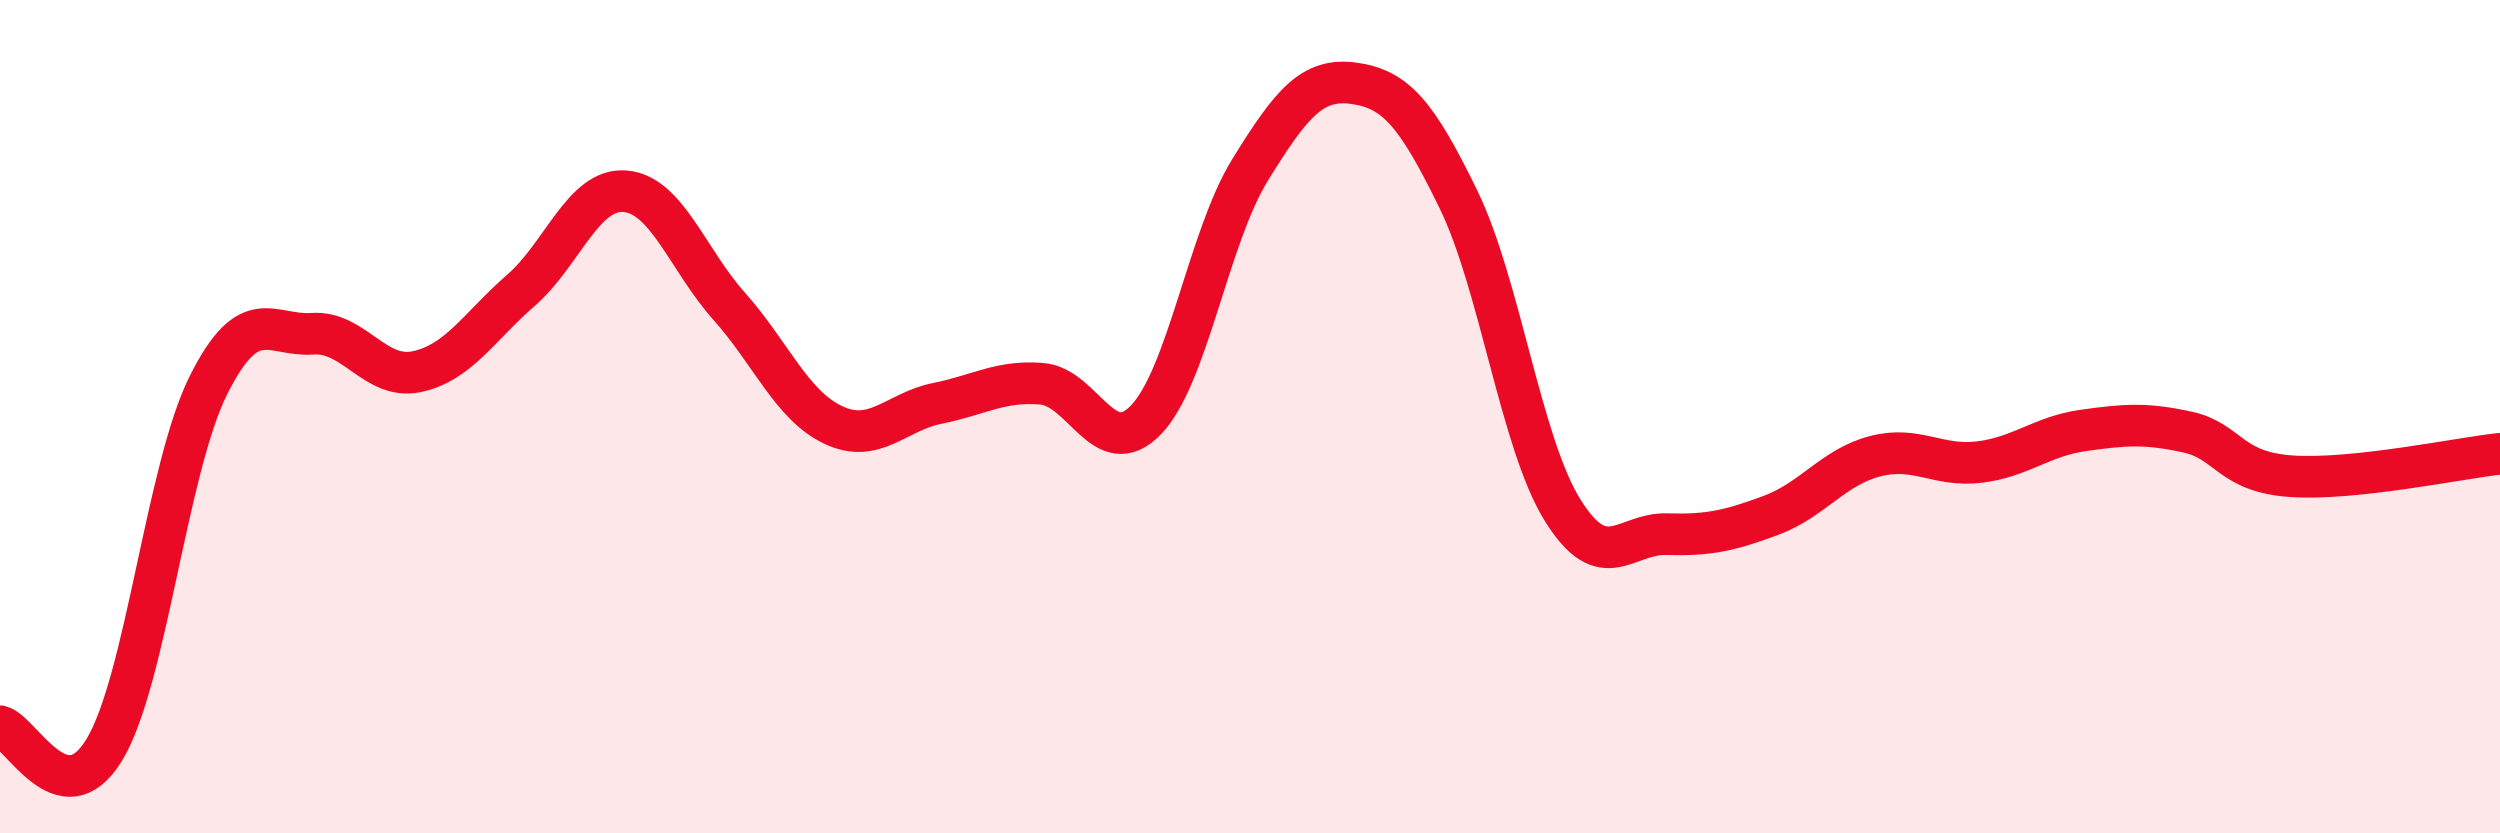
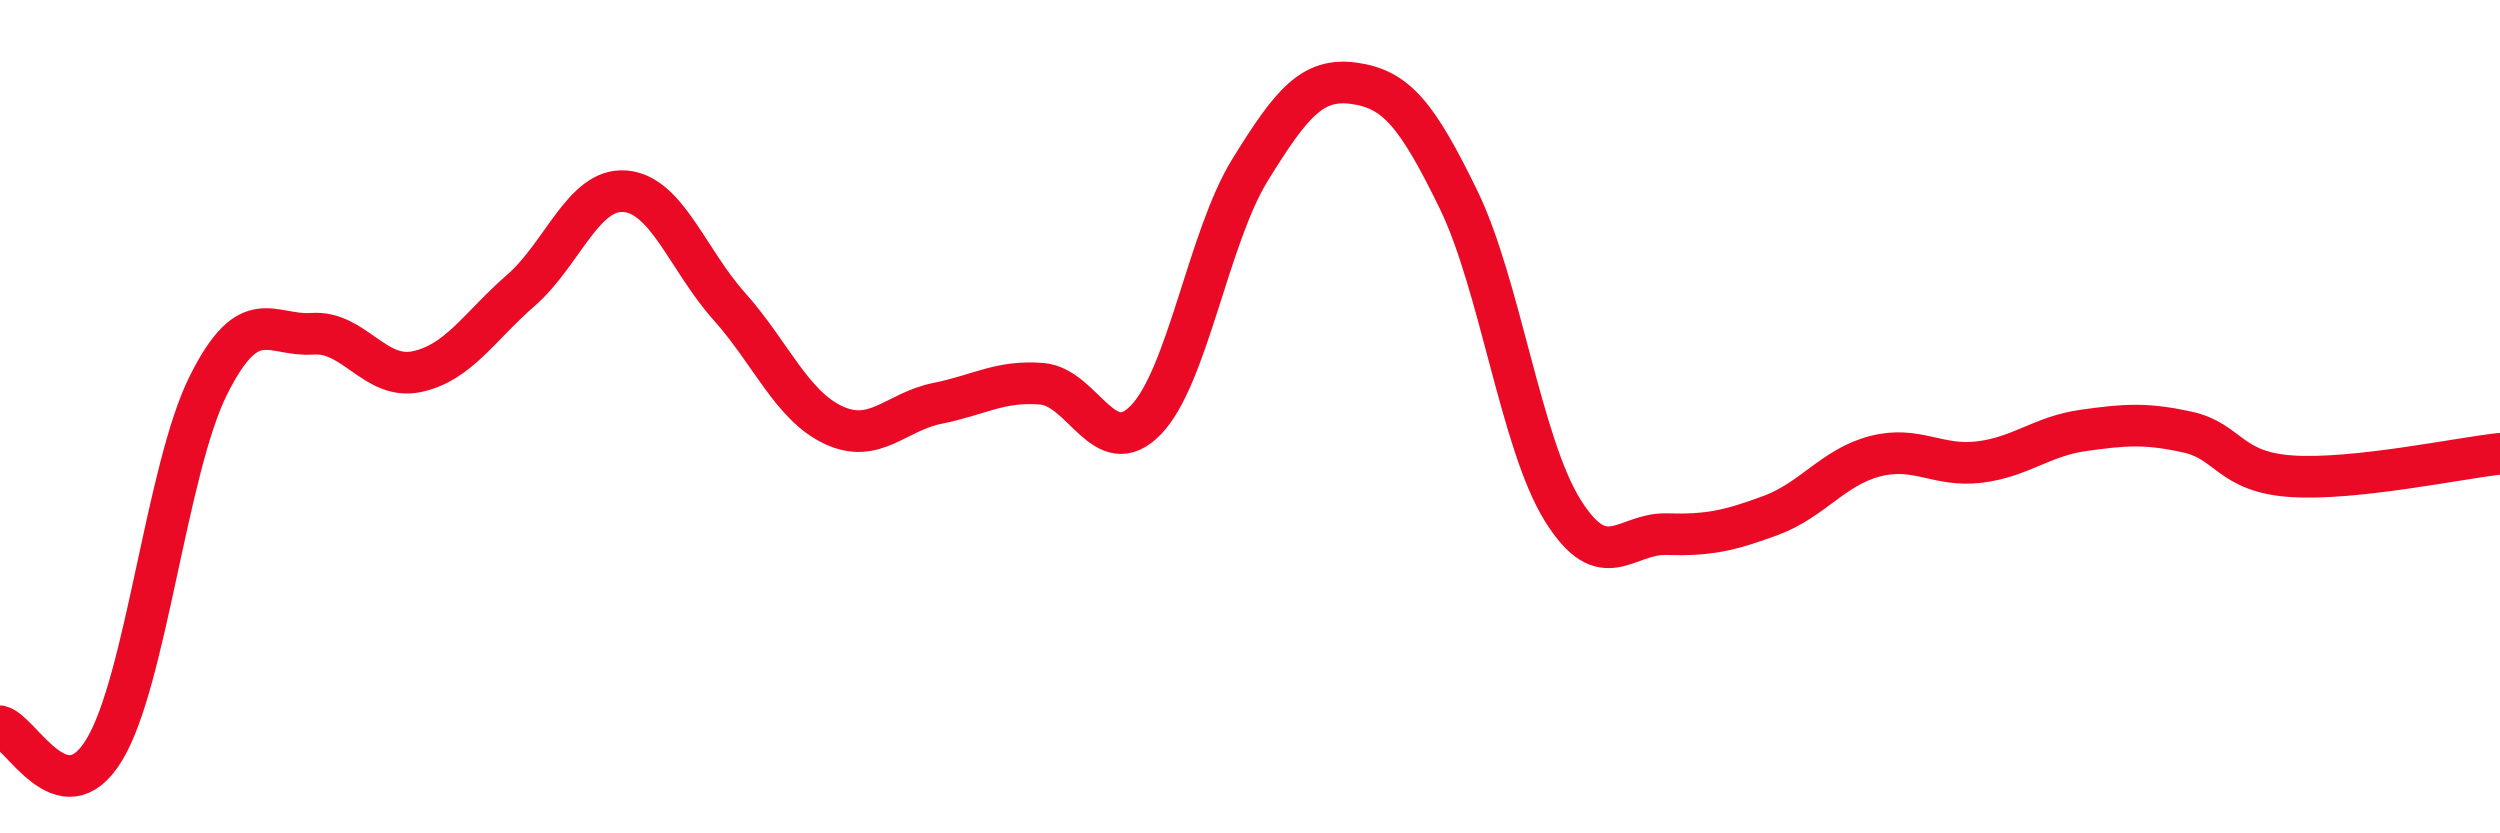
<svg xmlns="http://www.w3.org/2000/svg" width="60" height="20" viewBox="0 0 60 20">
-   <path d="M 0,17.43 C 0.5,17.54 1.5,19.64 2.5,18 C 3.5,16.36 4,11.25 5,9.25 C 6,7.25 6.5,8.08 7.5,8.01 C 8.5,7.94 9,9.13 10,8.92 C 11,8.71 11.5,7.84 12.5,6.97 C 13.5,6.1 14,4.51 15,4.59 C 16,4.67 16.5,6.23 17.5,7.35 C 18.5,8.47 19,9.73 20,10.2 C 21,10.67 21.5,9.88 22.5,9.68 C 23.5,9.48 24,9.13 25,9.21 C 26,9.29 26.5,11.11 27.5,10.08 C 28.5,9.05 29,5.7 30,4.08 C 31,2.46 31.5,1.86 32.5,2 C 33.5,2.14 34,2.73 35,4.78 C 36,6.83 36.5,10.63 37.5,12.24 C 38.5,13.85 39,12.79 40,12.82 C 41,12.85 41.5,12.74 42.5,12.37 C 43.5,12 44,11.21 45,10.95 C 46,10.69 46.5,11.21 47.5,11.09 C 48.5,10.97 49,10.47 50,10.33 C 51,10.19 51.5,10.15 52.5,10.37 C 53.5,10.59 53.5,11.33 55,11.43 C 56.5,11.53 59,11 60,10.89L60 20L0 20Z" fill="#EB0A25" opacity="0.1" stroke-linecap="round" stroke-linejoin="round" />
  <path d="M 0,17.43 C 0.5,17.54 1.5,19.64 2.5,18 C 3.5,16.36 4,11.25 5,9.25 C 6,7.25 6.5,8.08 7.5,8.01 C 8.5,7.94 9,9.13 10,8.92 C 11,8.71 11.5,7.84 12.5,6.97 C 13.5,6.1 14,4.51 15,4.59 C 16,4.67 16.5,6.23 17.5,7.35 C 18.5,8.47 19,9.73 20,10.2 C 21,10.67 21.5,9.88 22.5,9.68 C 23.5,9.48 24,9.13 25,9.21 C 26,9.29 26.5,11.11 27.5,10.08 C 28.5,9.05 29,5.7 30,4.08 C 31,2.46 31.5,1.86 32.5,2 C 33.5,2.14 34,2.73 35,4.78 C 36,6.83 36.5,10.63 37.5,12.24 C 38.5,13.85 39,12.79 40,12.82 C 41,12.85 41.5,12.74 42.5,12.37 C 43.5,12 44,11.21 45,10.95 C 46,10.69 46.5,11.21 47.5,11.09 C 48.5,10.97 49,10.47 50,10.33 C 51,10.19 51.5,10.15 52.5,10.37 C 53.5,10.59 53.5,11.33 55,11.43 C 56.5,11.53 59,11 60,10.89" stroke="#EB0A25" stroke-width="1" fill="none" stroke-linecap="round" stroke-linejoin="round" />
</svg>